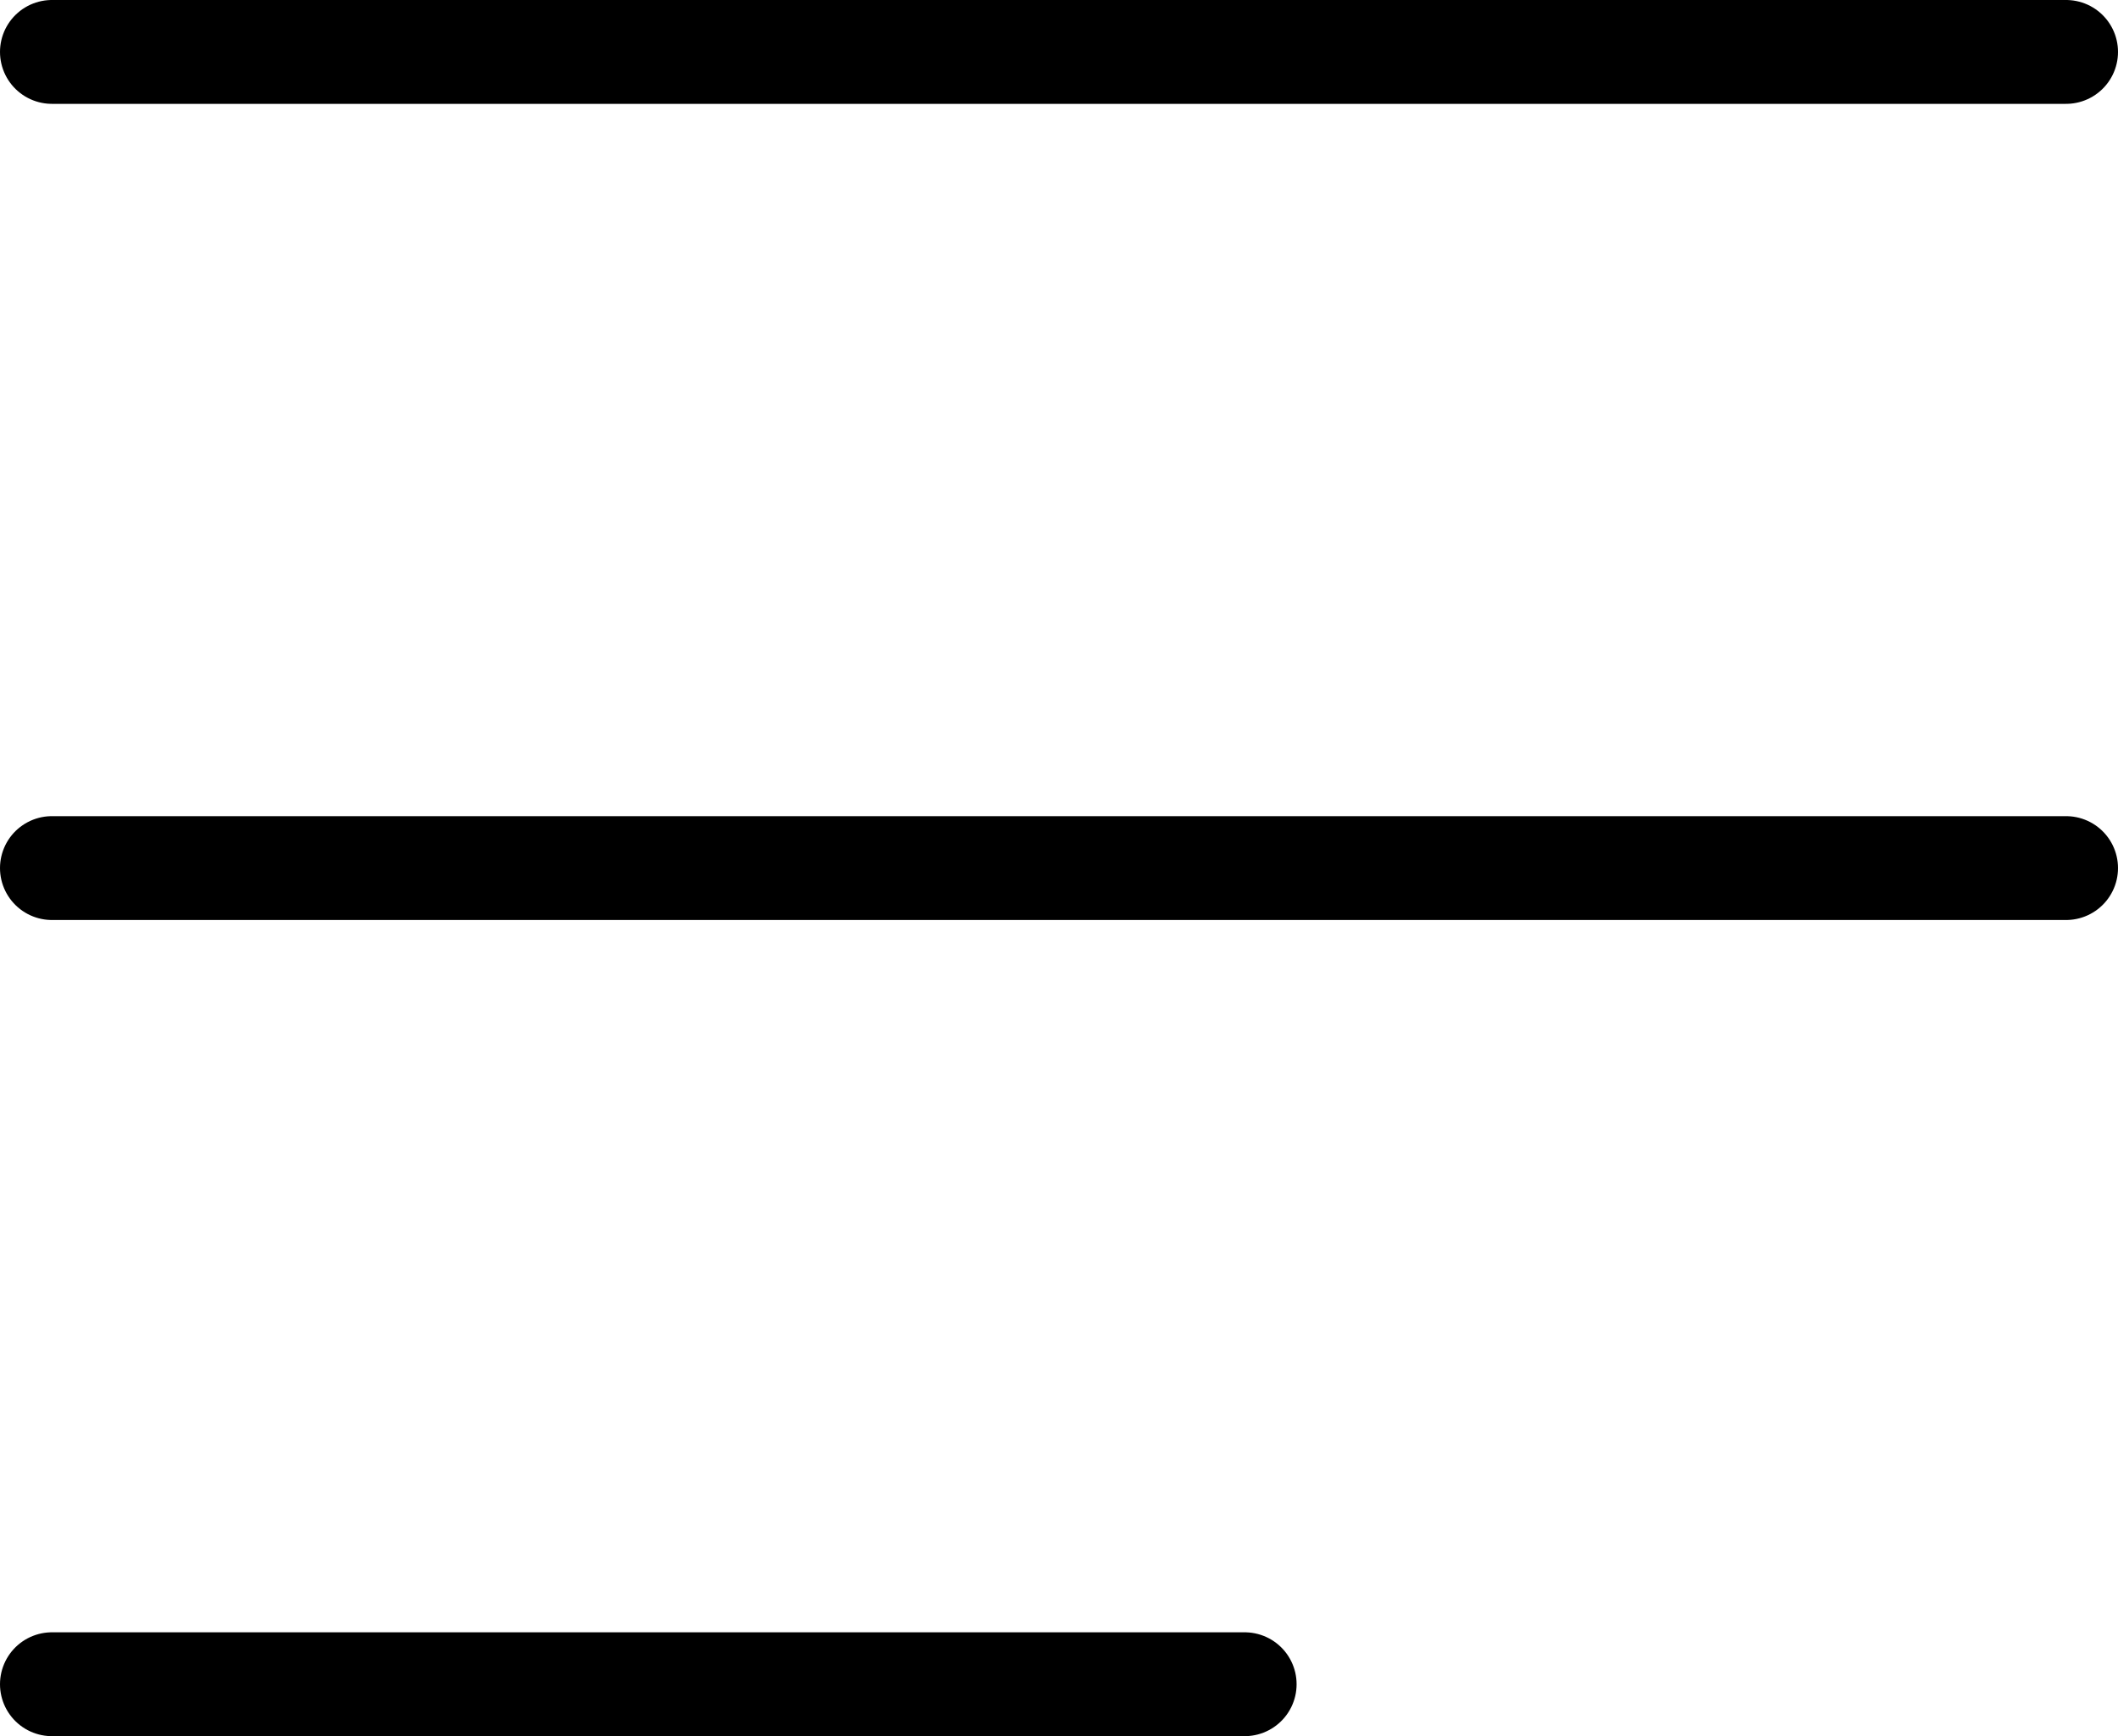
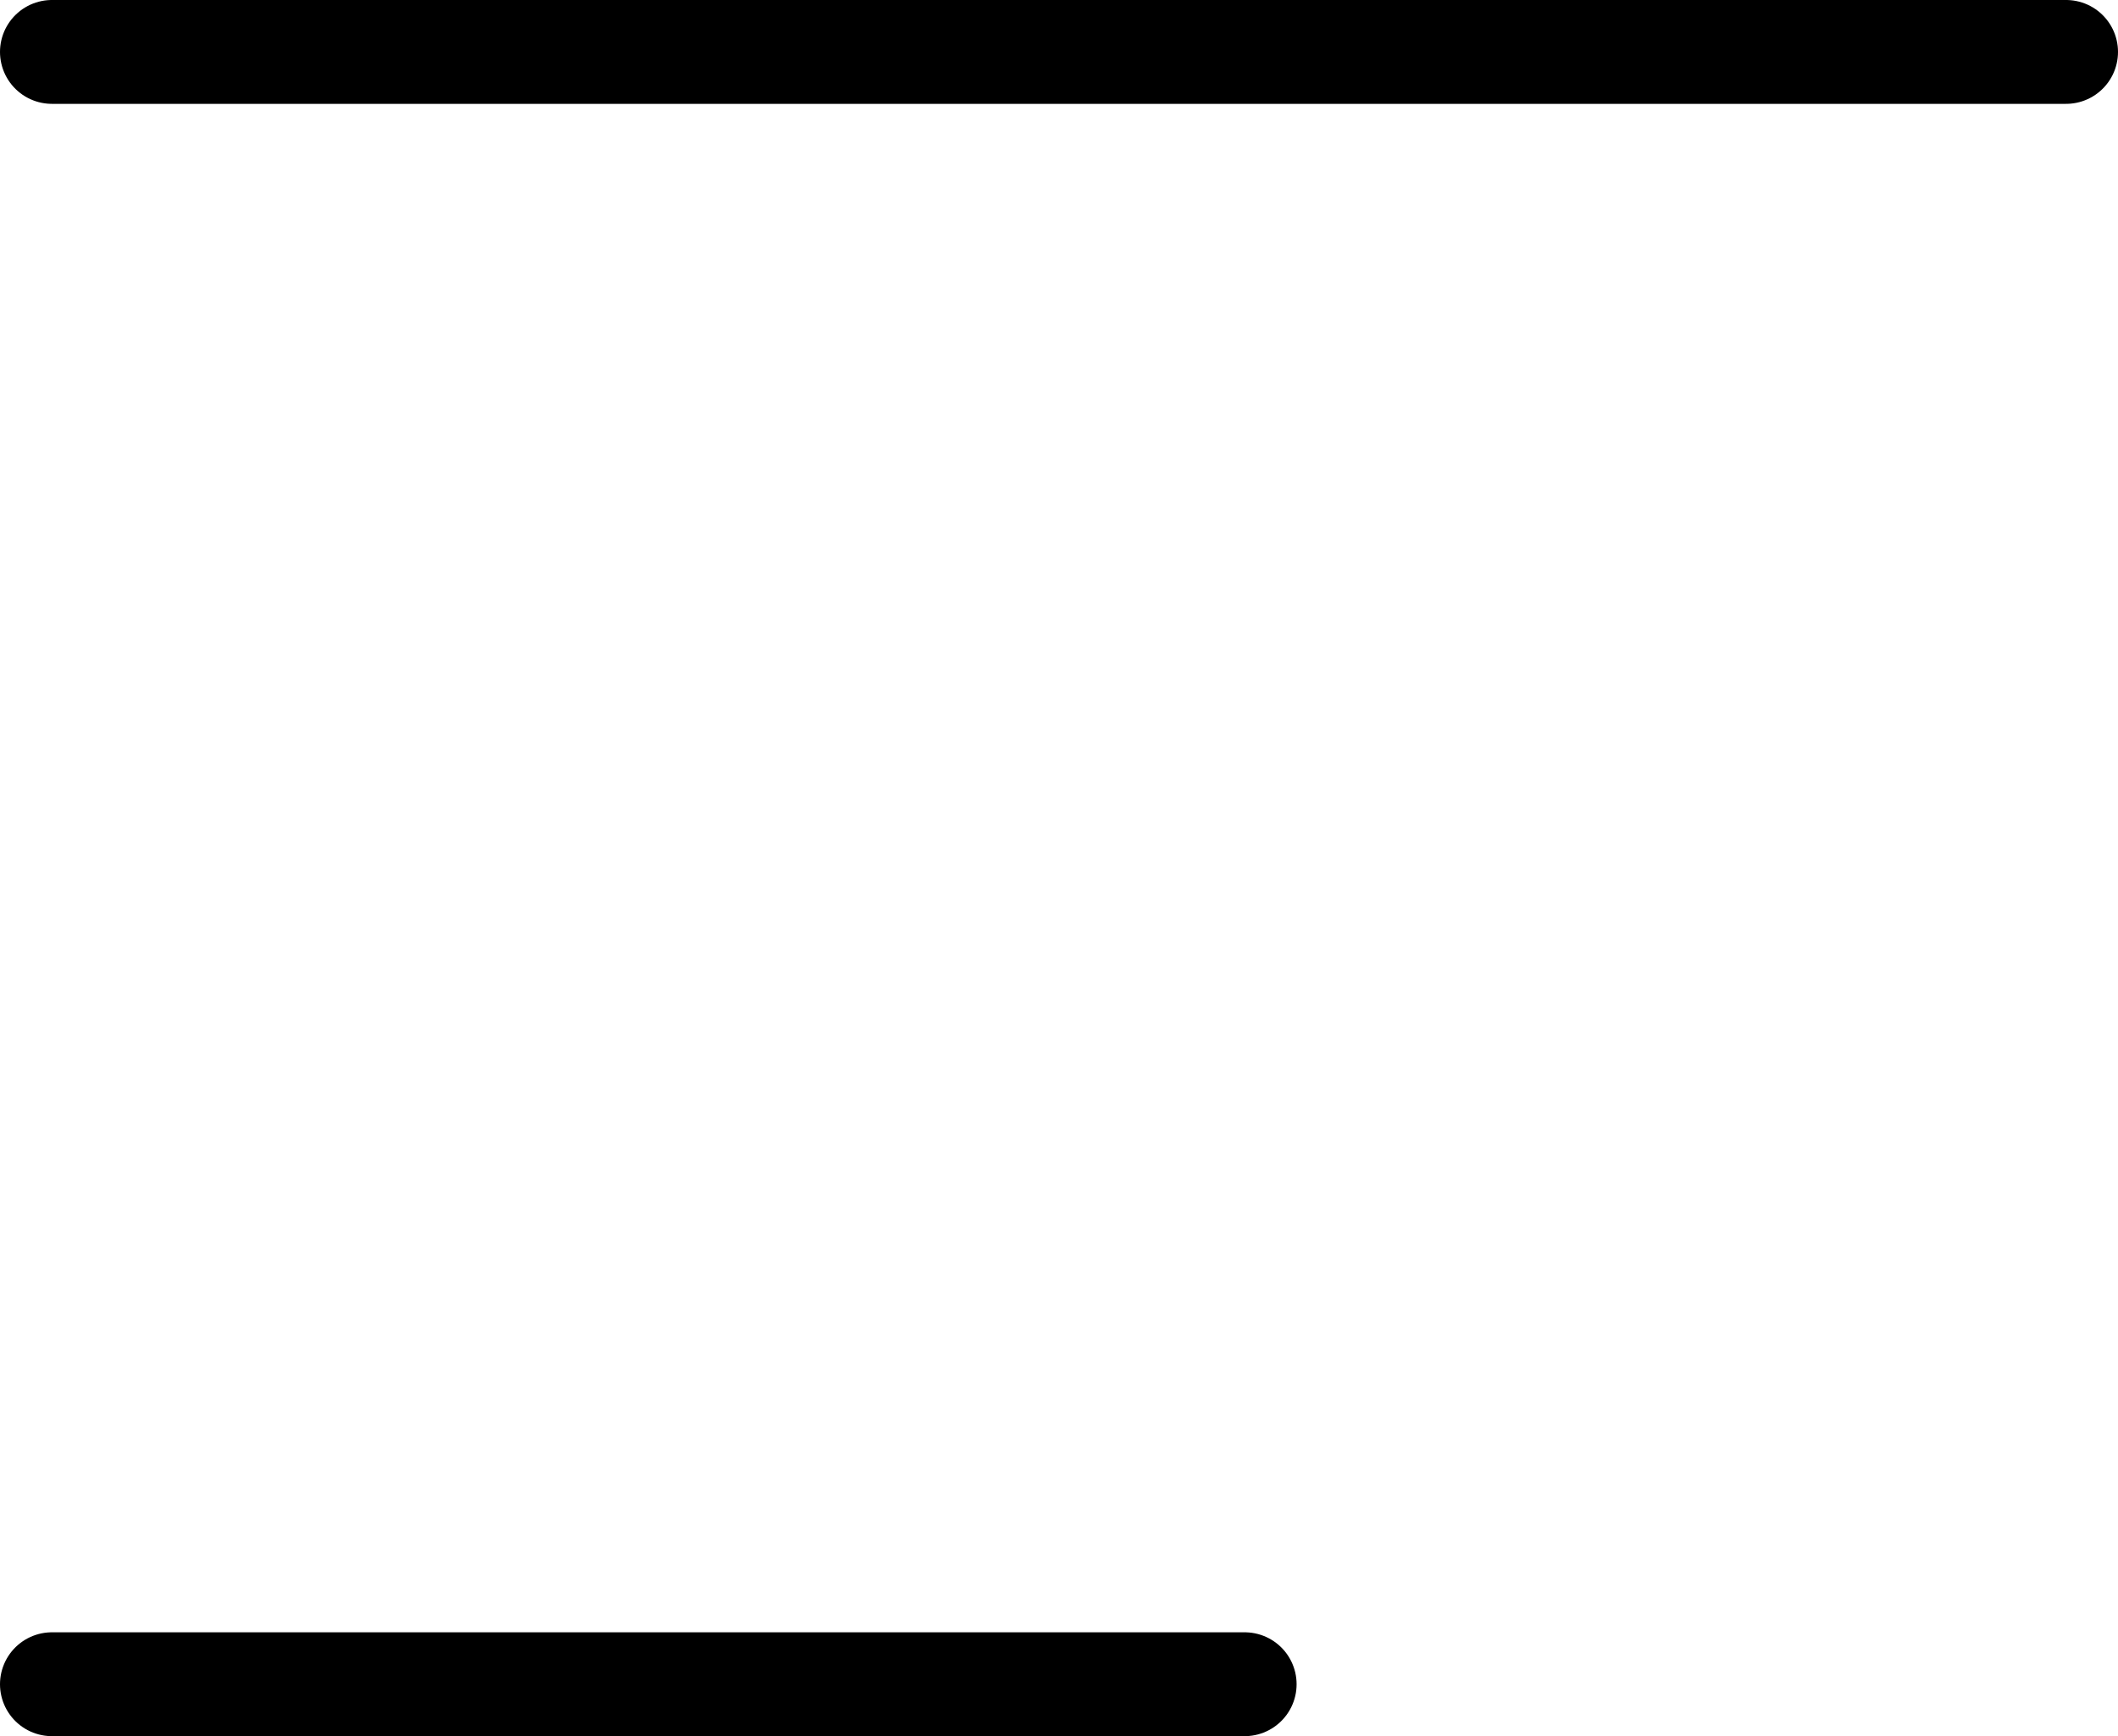
<svg xmlns="http://www.w3.org/2000/svg" width="20.396" height="16.718" viewBox="0 0 20.396 16.718">
  <g id="Group_1075" data-name="Group 1075" transform="translate(0 0.5)">
    <line id="Line_1" data-name="Line 1" x2="19.396" transform="translate(0.5 0)" fill="none" stroke="#000" stroke-linecap="round" stroke-linejoin="round" stroke-width="1" />
-     <line id="Line_2" data-name="Line 2" x2="19.396" transform="translate(0.5 7.859)" fill="none" stroke="#000" stroke-linecap="round" stroke-linejoin="round" stroke-width="1" />
    <line id="Line_3" data-name="Line 3" x2="11.486" transform="translate(0.5 15.718)" fill="none" stroke="#000" stroke-linecap="round" stroke-linejoin="round" stroke-width="1" />
  </g>
</svg>